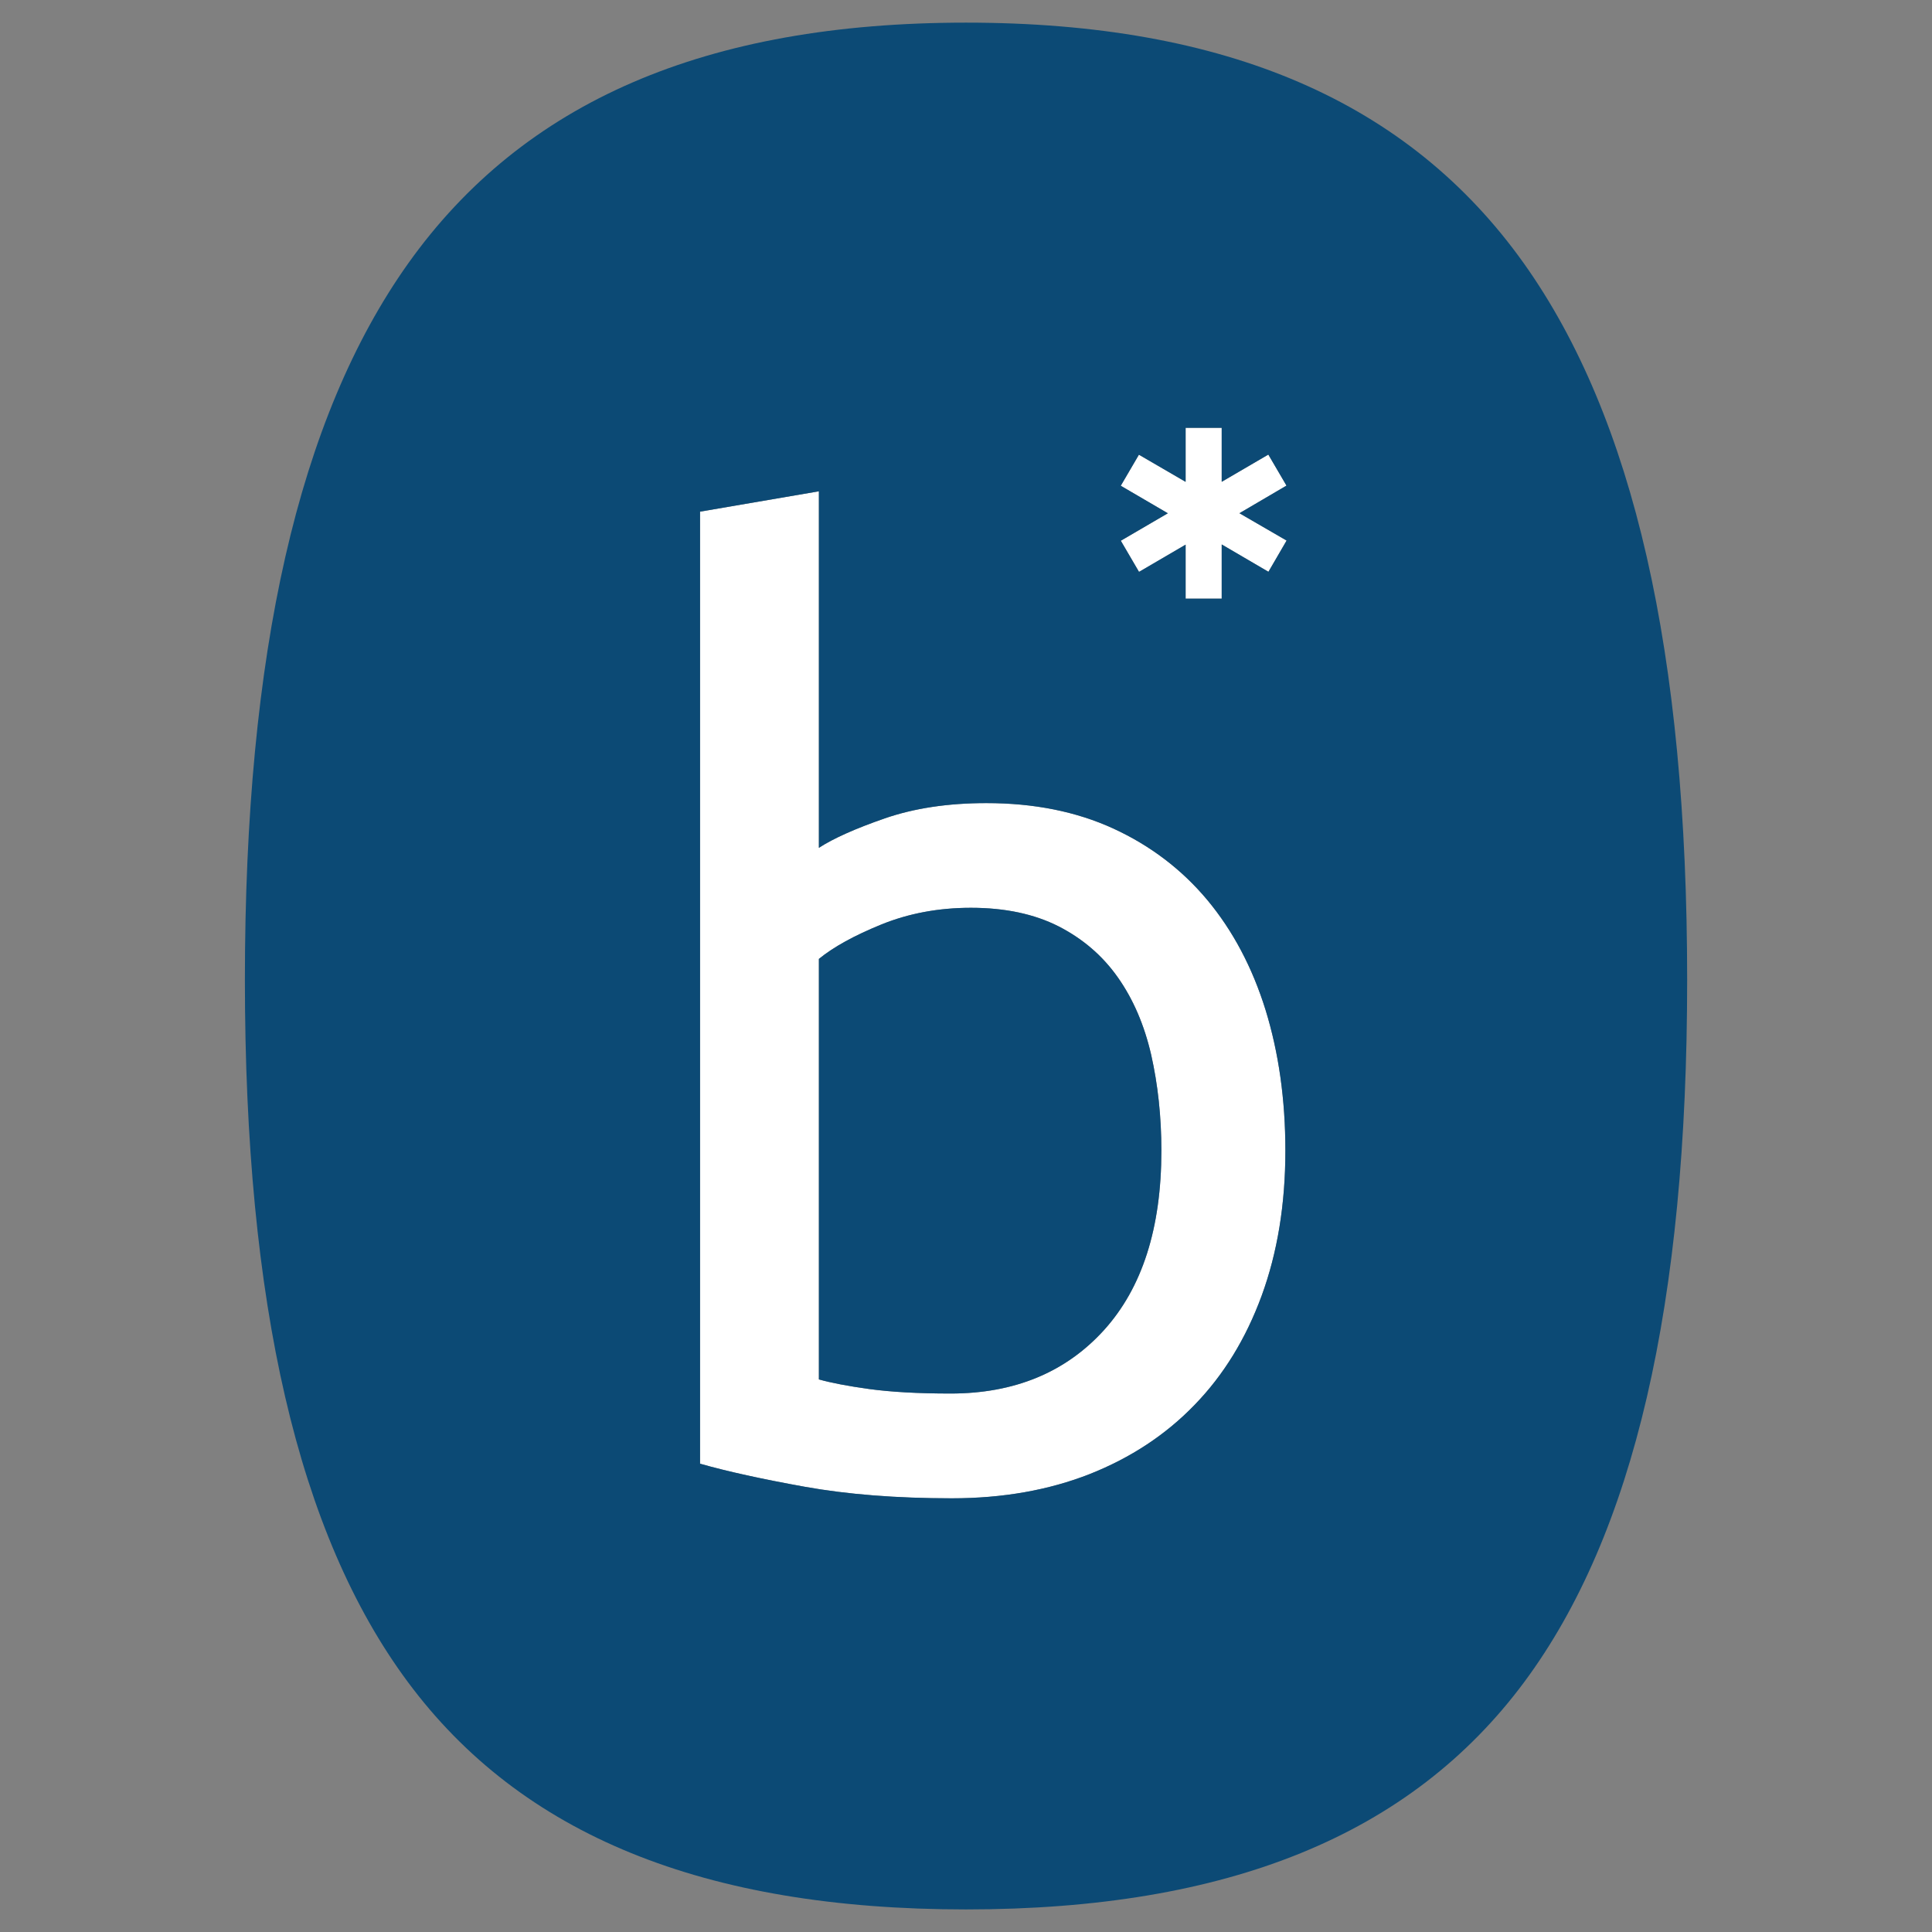
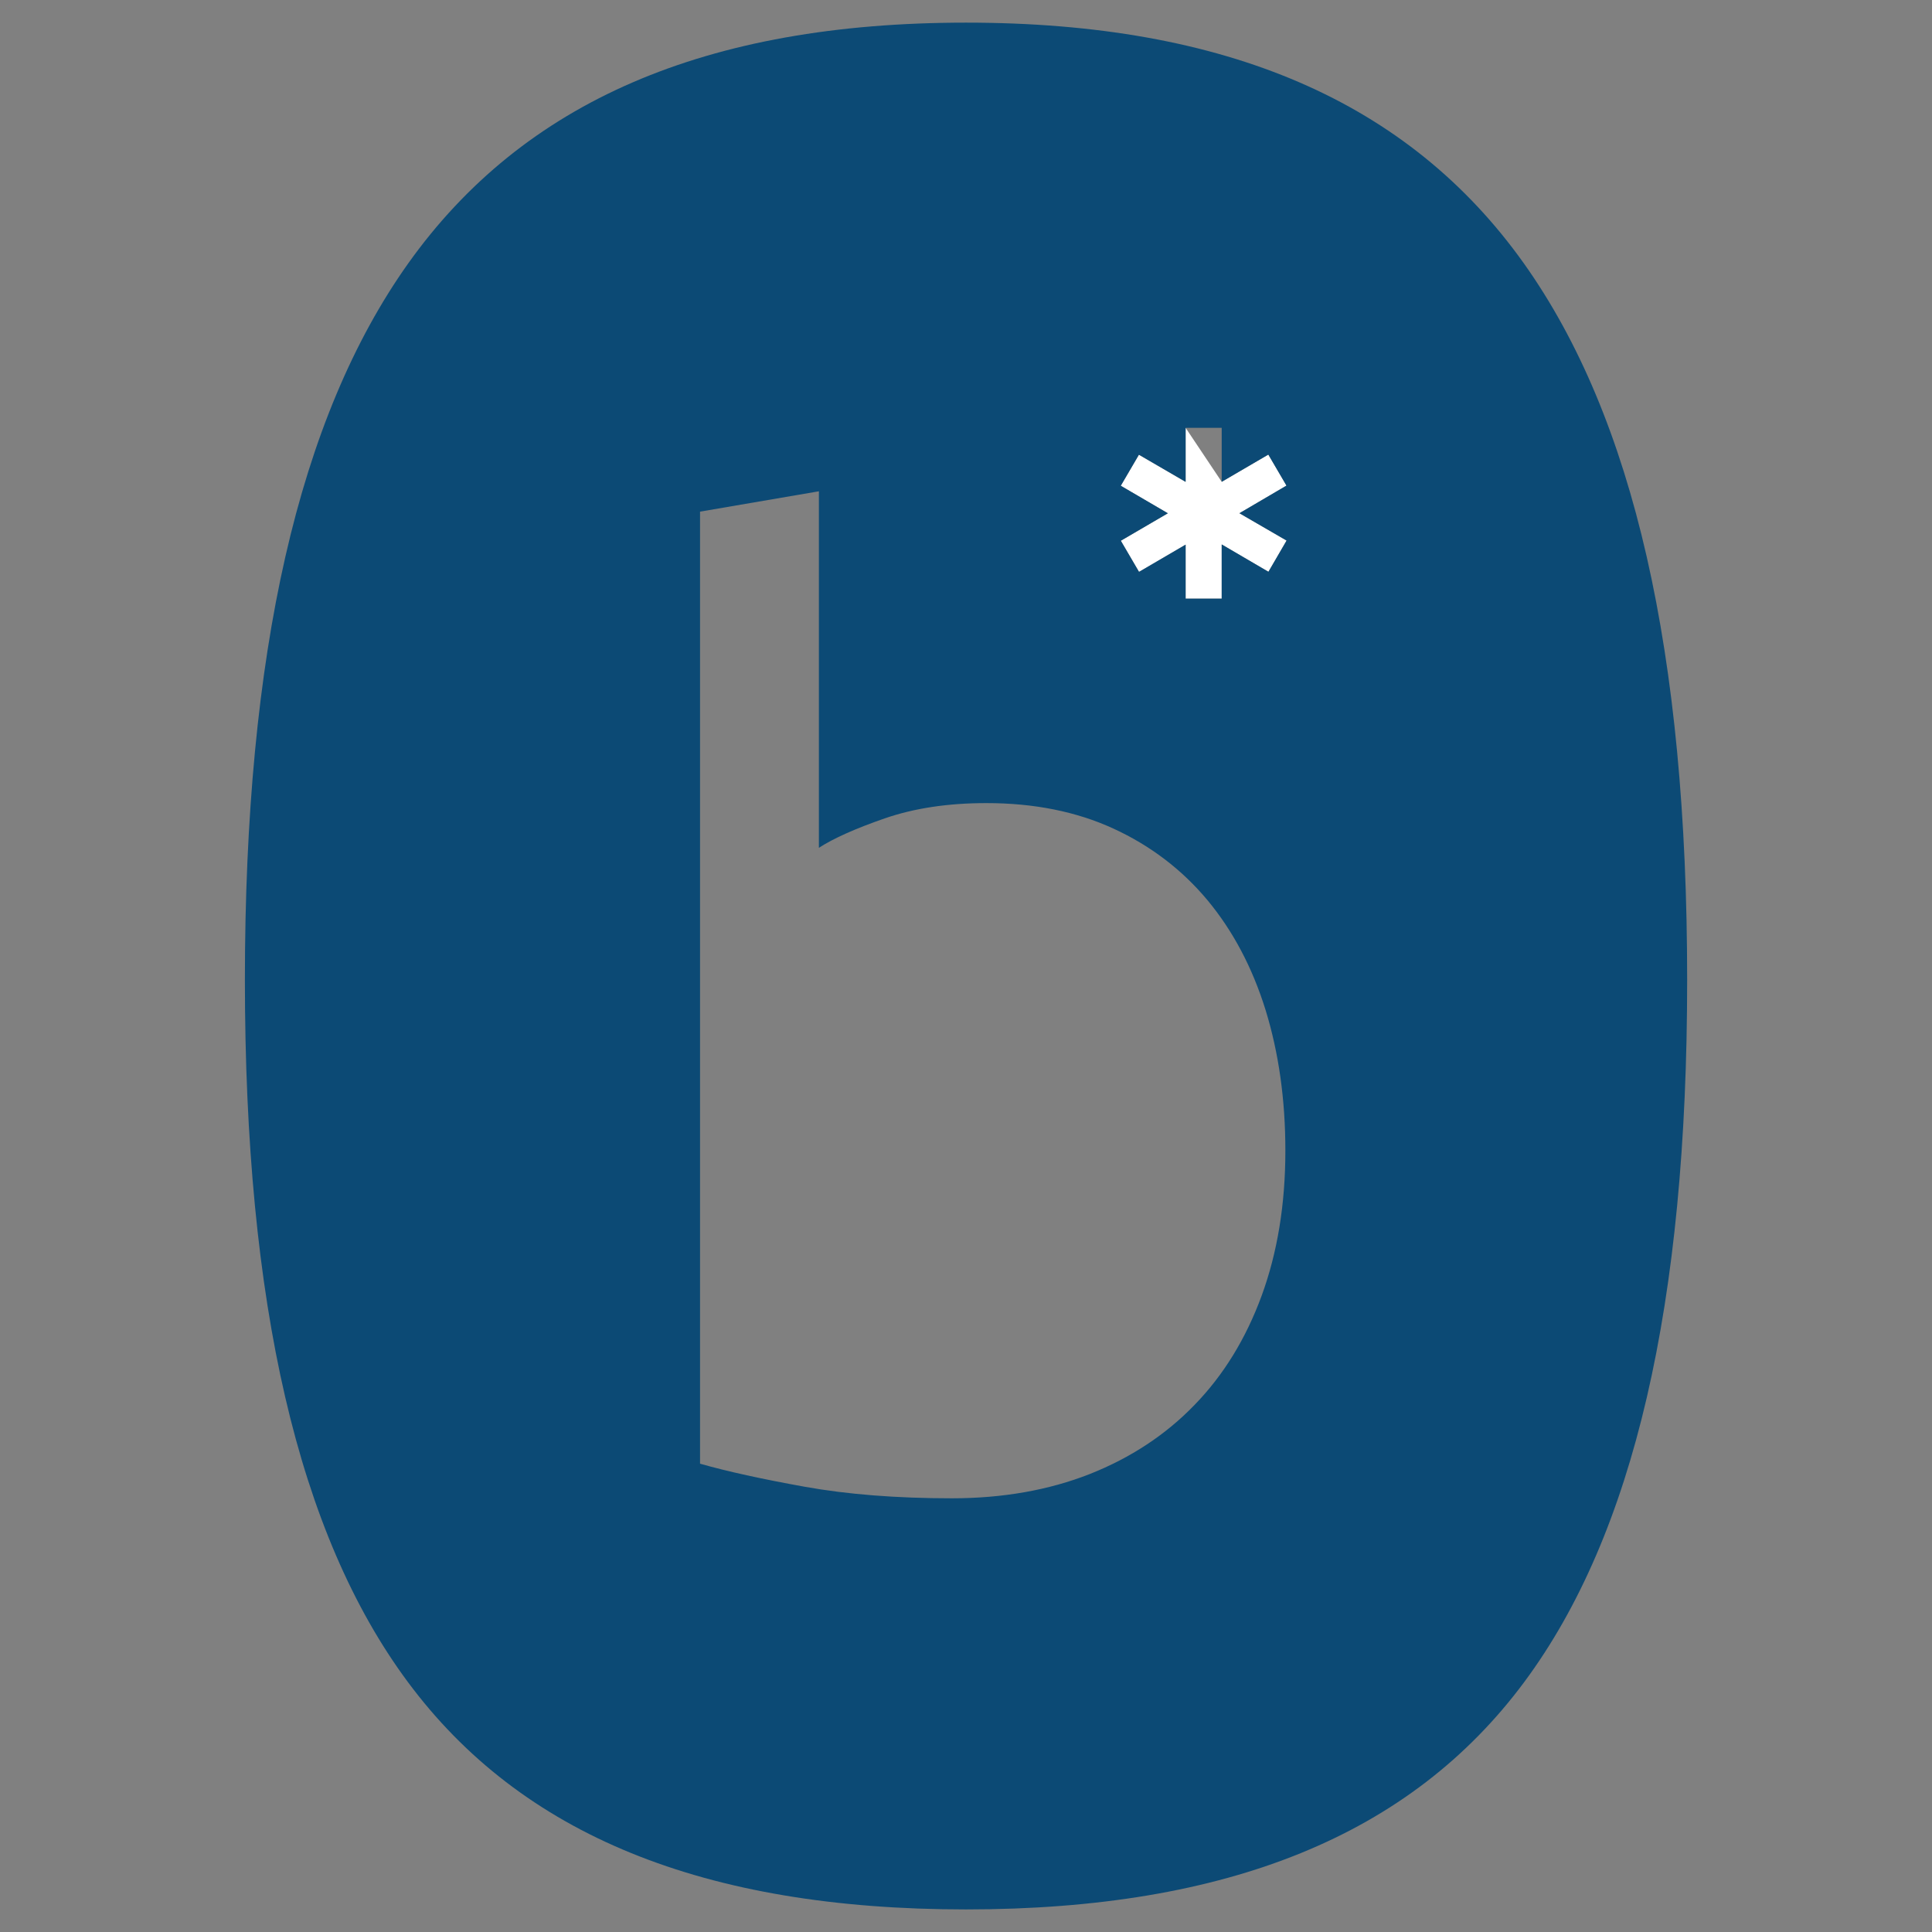
<svg xmlns="http://www.w3.org/2000/svg" xmlns:ns1="http://www.serif.com/" width="100%" height="100%" viewBox="0 0 512 512" version="1.1" xml:space="preserve" style="fill-rule:evenodd;clip-rule:evenodd;stroke-linejoin:round;stroke-miterlimit:2;">
  <rect x="0" y="0" width="512" height="512" fill="#808080" stroke="none" />
  <g transform="matrix(4.642,0,0,4.642,-20.317,-20.316)">
    <g id="Ebene-1" ns1:id="Ebene 1">
      <g transform="matrix(1,0,0,1,77.823,35.256)">
-         <path d="M0,-3.156L-1.037,-4.928L-3.699,-3.373L-3.699,-6.454L-5.759,-6.454L-5.759,-3.37L-8.425,-4.92L-9.462,-3.147L-6.774,-1.576L-9.459,-0.009L-8.419,1.77L-5.759,0.215L-5.759,3.298L-3.699,3.298L-3.699,0.203L-1.031,1.764L0.006,-0.018L-2.688,-1.579L0,-3.156Z" style="fill:white;fill-rule:nonzero;" />
+         <path d="M0,-3.156L-1.037,-4.928L-3.699,-3.373L-5.759,-6.454L-5.759,-3.37L-8.425,-4.92L-9.462,-3.147L-6.774,-1.576L-9.459,-0.009L-8.419,1.77L-5.759,0.215L-5.759,3.298L-3.699,3.298L-3.699,0.203L-1.031,1.764L0.006,-0.018L-2.688,-1.579L0,-3.156Z" style="fill:white;fill-rule:nonzero;" />
      </g>
      <g transform="matrix(1,0,0,1,54.705,65.189)">
-         <path d="M0,-8.038C1.555,-8.667 3.254,-8.987 5.104,-8.987C7.049,-8.987 8.718,-8.631 10.104,-7.929C11.489,-7.22 12.619,-6.25 13.492,-5.01C14.368,-3.767 15.002,-2.292 15.393,-0.593C15.777,1.111 15.975,2.932 15.975,4.878C15.975,9.305 14.879,12.718 12.691,15.131C10.506,17.536 7.588,18.744 3.937,18.744C2.089,18.744 0.542,18.656 -0.694,18.489C-1.937,18.317 -2.896,18.13 -3.577,17.939L-3.577,-6.068C-2.751,-6.744 -1.562,-7.403 0,-8.038M-10.362,-31.602L-10.362,22.75C-8.808,23.194 -6.812,23.629 -4.381,24.068C-1.946,24.504 0.849,24.726 4.009,24.726C6.929,24.726 9.555,24.258 11.889,23.34C14.223,22.413 16.222,21.102 17.87,19.394C19.524,17.692 20.8,15.613 21.7,13.16C22.6,10.702 23.054,7.942 23.054,4.878C23.054,1.958 22.674,-0.715 21.924,-3.15C21.169,-5.579 20.061,-7.671 18.603,-9.425C17.143,-11.173 15.354,-12.534 13.24,-13.507C11.123,-14.48 8.703,-14.963 5.981,-14.963C3.791,-14.963 1.856,-14.67 0.178,-14.089C-1.499,-13.507 -2.751,-12.946 -3.577,-12.41L-3.577,-32.764L-10.362,-31.602Z" style="fill:white;fill-rule:nonzero;" />
-       </g>
+         </g>
      <g transform="matrix(1,0,0,1,51.127,57.008)">
-         <path d="M0,26.119C0.681,26.31 1.641,26.498 2.883,26.669C4.119,26.836 5.666,26.925 7.514,26.925C11.165,26.925 14.083,25.716 16.269,23.311C18.456,20.898 19.552,17.485 19.552,13.058C19.552,11.113 19.354,9.292 18.97,7.588C18.579,5.888 17.945,4.414 17.069,3.171C16.196,1.93 15.066,0.96 13.681,0.252C12.295,-0.45 10.626,-0.806 8.682,-0.806C6.831,-0.806 5.132,-0.487 3.577,0.142C2.016,0.777 0.826,1.436 0,2.112L0,26.119Z" style="fill:rgb(12,74,117);fill-rule:nonzero;" />
-       </g>
+         </g>
      <g transform="matrix(1,0,0,1,76.791,82.034)">
        <path d="M0,-45.014L-2.668,-46.575L-2.668,-43.48L-4.728,-43.48L-4.728,-46.564L-7.388,-45.009L-8.428,-46.787L-5.743,-48.355L-8.431,-49.926L-7.394,-51.699L-4.728,-50.149L-4.728,-53.232L-2.668,-53.232L-2.668,-50.152L-0.006,-51.706L1.031,-49.934L-1.656,-48.358L1.037,-46.797L0,-45.014ZM-21.909,-30.935C-20.23,-31.516 -18.296,-31.809 -16.105,-31.809C-13.384,-31.809 -10.964,-31.326 -8.847,-30.353C-6.733,-29.38 -4.944,-28.018 -3.484,-26.271C-2.026,-24.517 -0.918,-22.425 -0.163,-19.996C0.587,-17.56 0.967,-14.888 0.967,-11.968C0.967,-8.904 0.513,-6.144 -0.387,-3.686C-1.287,-1.233 -2.563,0.847 -4.217,2.548C-5.865,4.256 -7.864,5.568 -10.198,6.494C-12.532,7.412 -15.158,7.88 -18.078,7.88C-21.238,7.88 -24.033,7.658 -26.468,7.222C-28.898,6.784 -30.895,6.348 -32.449,5.904L-32.449,-48.448L-25.664,-49.61L-25.664,-29.256C-24.838,-29.792 -23.586,-30.353 -21.909,-30.935M14.586,-62.617C8.005,-71.862 -2.414,-76.365 -17.263,-76.365C-32.109,-76.365 -42.528,-71.862 -49.112,-62.617C-55.383,-53.794 -58.433,-40.414 -58.433,-21.713C-58.433,-3.185 -55.393,9.92 -49.14,18.355C-42.657,27.102 -32.229,31.351 -17.263,31.351C-2.298,31.351 8.131,27.102 14.615,18.355C20.869,9.92 23.905,-3.182 23.905,-21.713C23.905,-40.414 20.857,-53.794 14.586,-62.617" style="fill:rgb(12,74,117);fill-rule:nonzero;" />
      </g>
    </g>
  </g>
</svg>